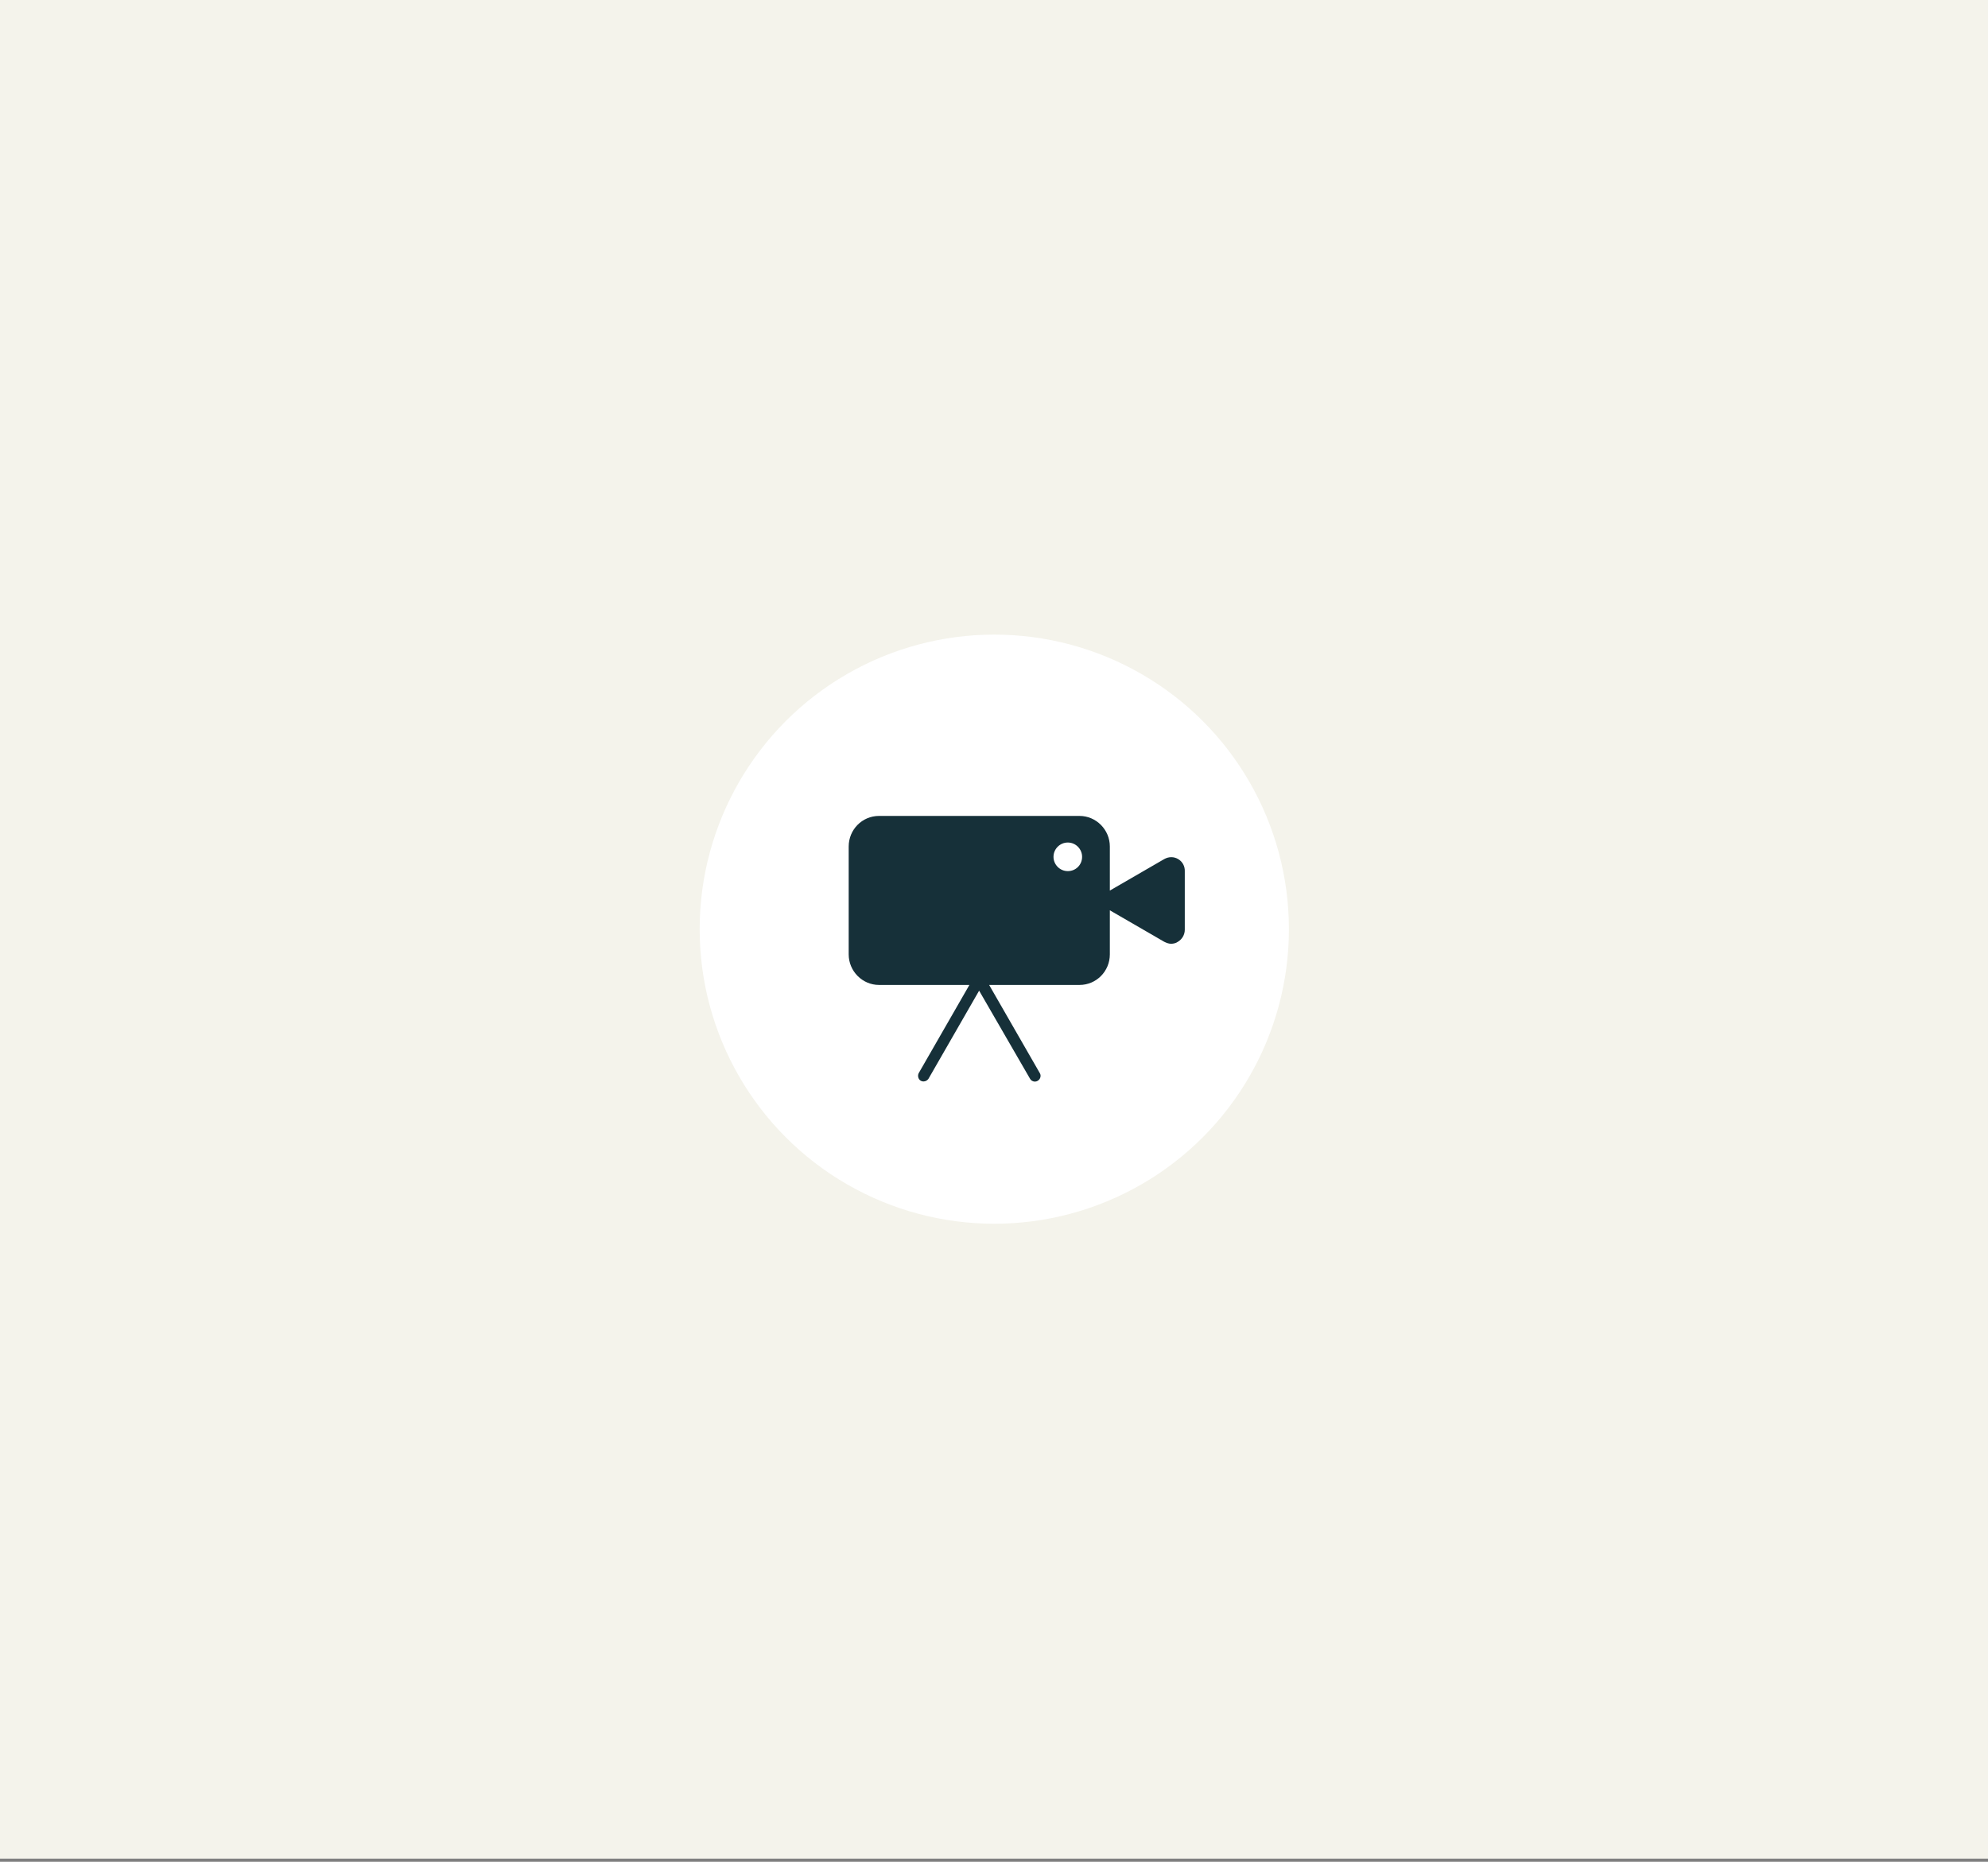
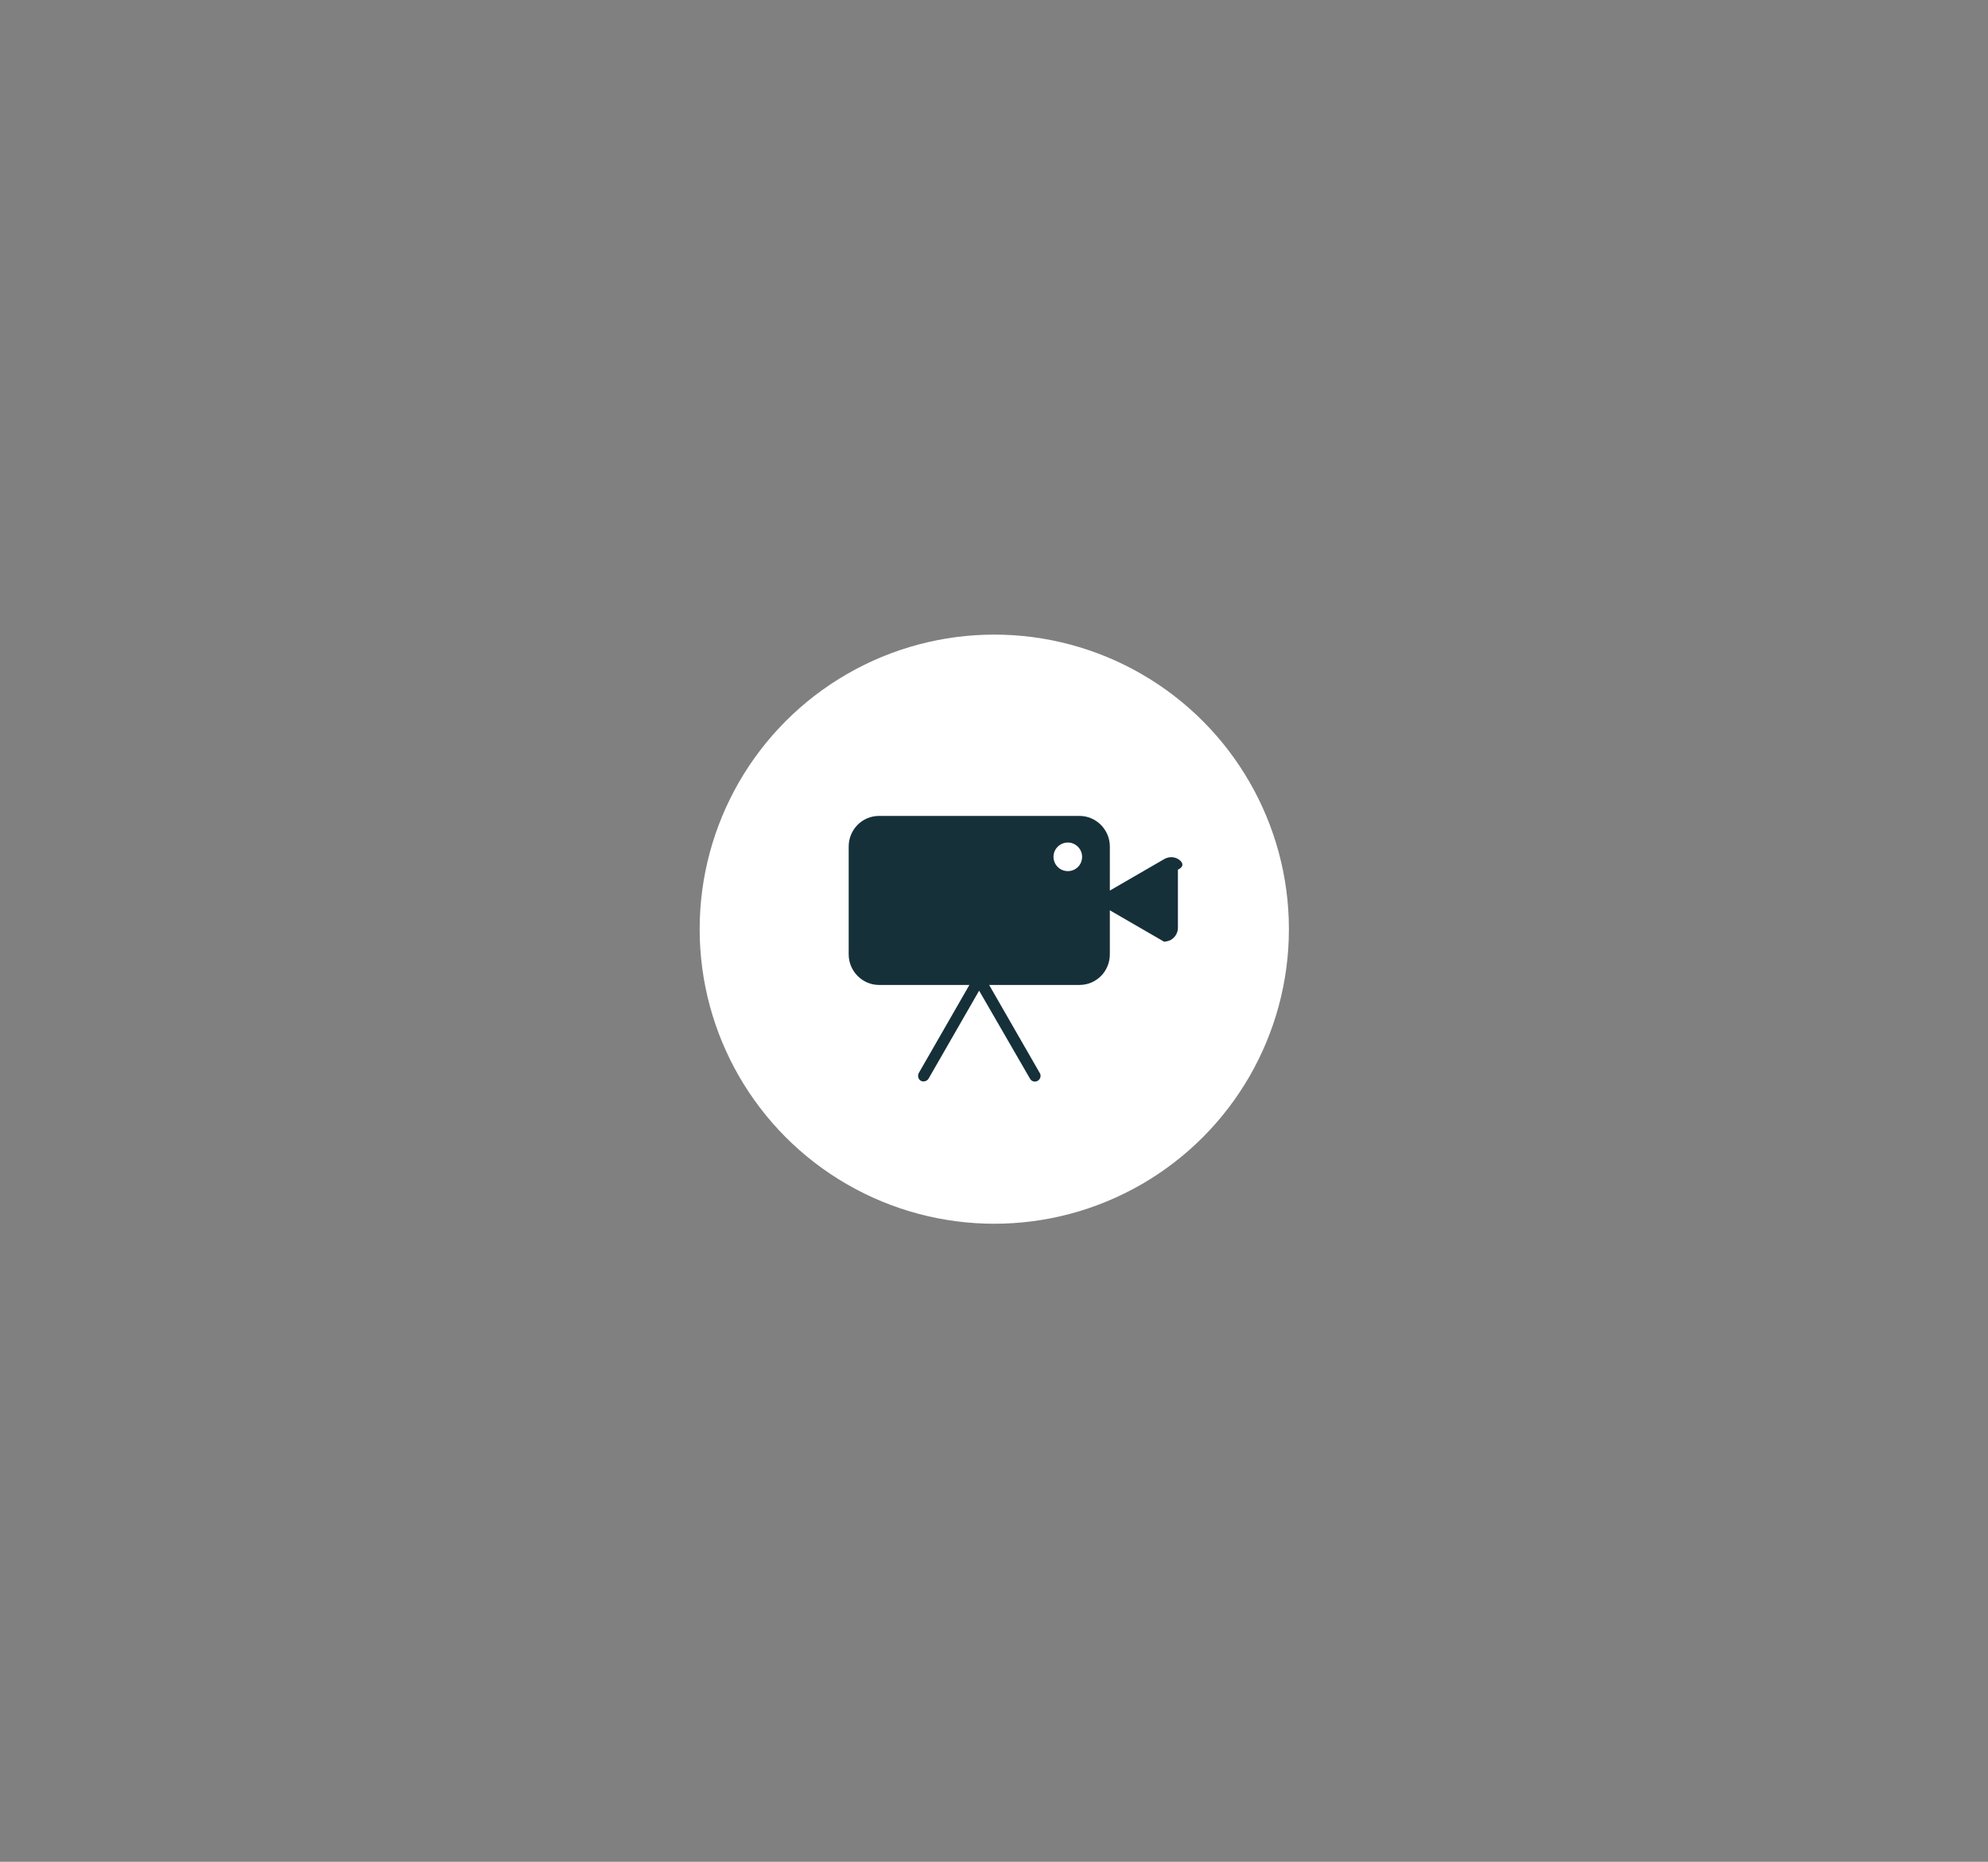
<svg xmlns="http://www.w3.org/2000/svg" version="1.1" id="Layer_1" x="0px" y="0px" viewBox="0 0 695 651" style="enable-background:new 0 0 695 651;" xml:space="preserve">
  <rect x="0" y="0" width="695" height="651" fill="#808080" stroke="none" />
  <style type="text/css">
	.st0{fill:#F4F3EB;}
	.st1{fill:#FFFFFF;}
	.st2{fill:#163039;}
</style>
  <g>
-     <rect class="st0" width="695.2" height="649.9" />
    <circle class="st1" cx="347.6" cy="324.9" r="103" />
-     <path class="st2" d="M411.9,300.4c-1.5-0.9-3.3-0.9-4.9,0l-19,11V296c0-5.9-4.8-10.7-10.6-10.7h-70.1c-5.9,0-10.6,4.8-10.6,10.7   v37.7c0,5.9,4.8,10.7,10.6,10.7h31.6l-17.7,30.8c-0.5,0.9-0.2,2.2,0.7,2.7c0.9,0.5,2.1,0.2,2.7-0.7l17.7-30.8l17.8,30.8   c0.3,0.6,1,1,1.7,1c0.3,0,0.7-0.1,1-0.3c0.9-0.5,1.3-1.8,0.7-2.7l-17.7-30.8h31.6c5.9,0,10.6-4.8,10.6-10.7v-15.4l19,11   c0.8,0.4,1.6,0.7,2.4,0.7s1.7-0.2,2.4-0.7c1.5-0.9,2.4-2.5,2.4-4.2v-20.3C414.3,302.9,413.4,301.3,411.9,300.4L411.9,300.4z    M373.3,304.6c-2.8,0-5-2.3-5-5c0-2.8,2.3-5,5-5c2.8,0,5,2.3,5,5C378.3,302.4,376.1,304.6,373.3,304.6z" />
+     <path class="st2" d="M411.9,300.4c-1.5-0.9-3.3-0.9-4.9,0l-19,11V296c0-5.9-4.8-10.7-10.6-10.7h-70.1c-5.9,0-10.6,4.8-10.6,10.7   v37.7c0,5.9,4.8,10.7,10.6,10.7h31.6l-17.7,30.8c-0.5,0.9-0.2,2.2,0.7,2.7c0.9,0.5,2.1,0.2,2.7-0.7l17.7-30.8l17.8,30.8   c0.3,0.6,1,1,1.7,1c0.3,0,0.7-0.1,1-0.3c0.9-0.5,1.3-1.8,0.7-2.7l-17.7-30.8h31.6c5.9,0,10.6-4.8,10.6-10.7v-15.4l19,11   s1.7-0.2,2.4-0.7c1.5-0.9,2.4-2.5,2.4-4.2v-20.3C414.3,302.9,413.4,301.3,411.9,300.4L411.9,300.4z    M373.3,304.6c-2.8,0-5-2.3-5-5c0-2.8,2.3-5,5-5c2.8,0,5,2.3,5,5C378.3,302.4,376.1,304.6,373.3,304.6z" />
  </g>
</svg>